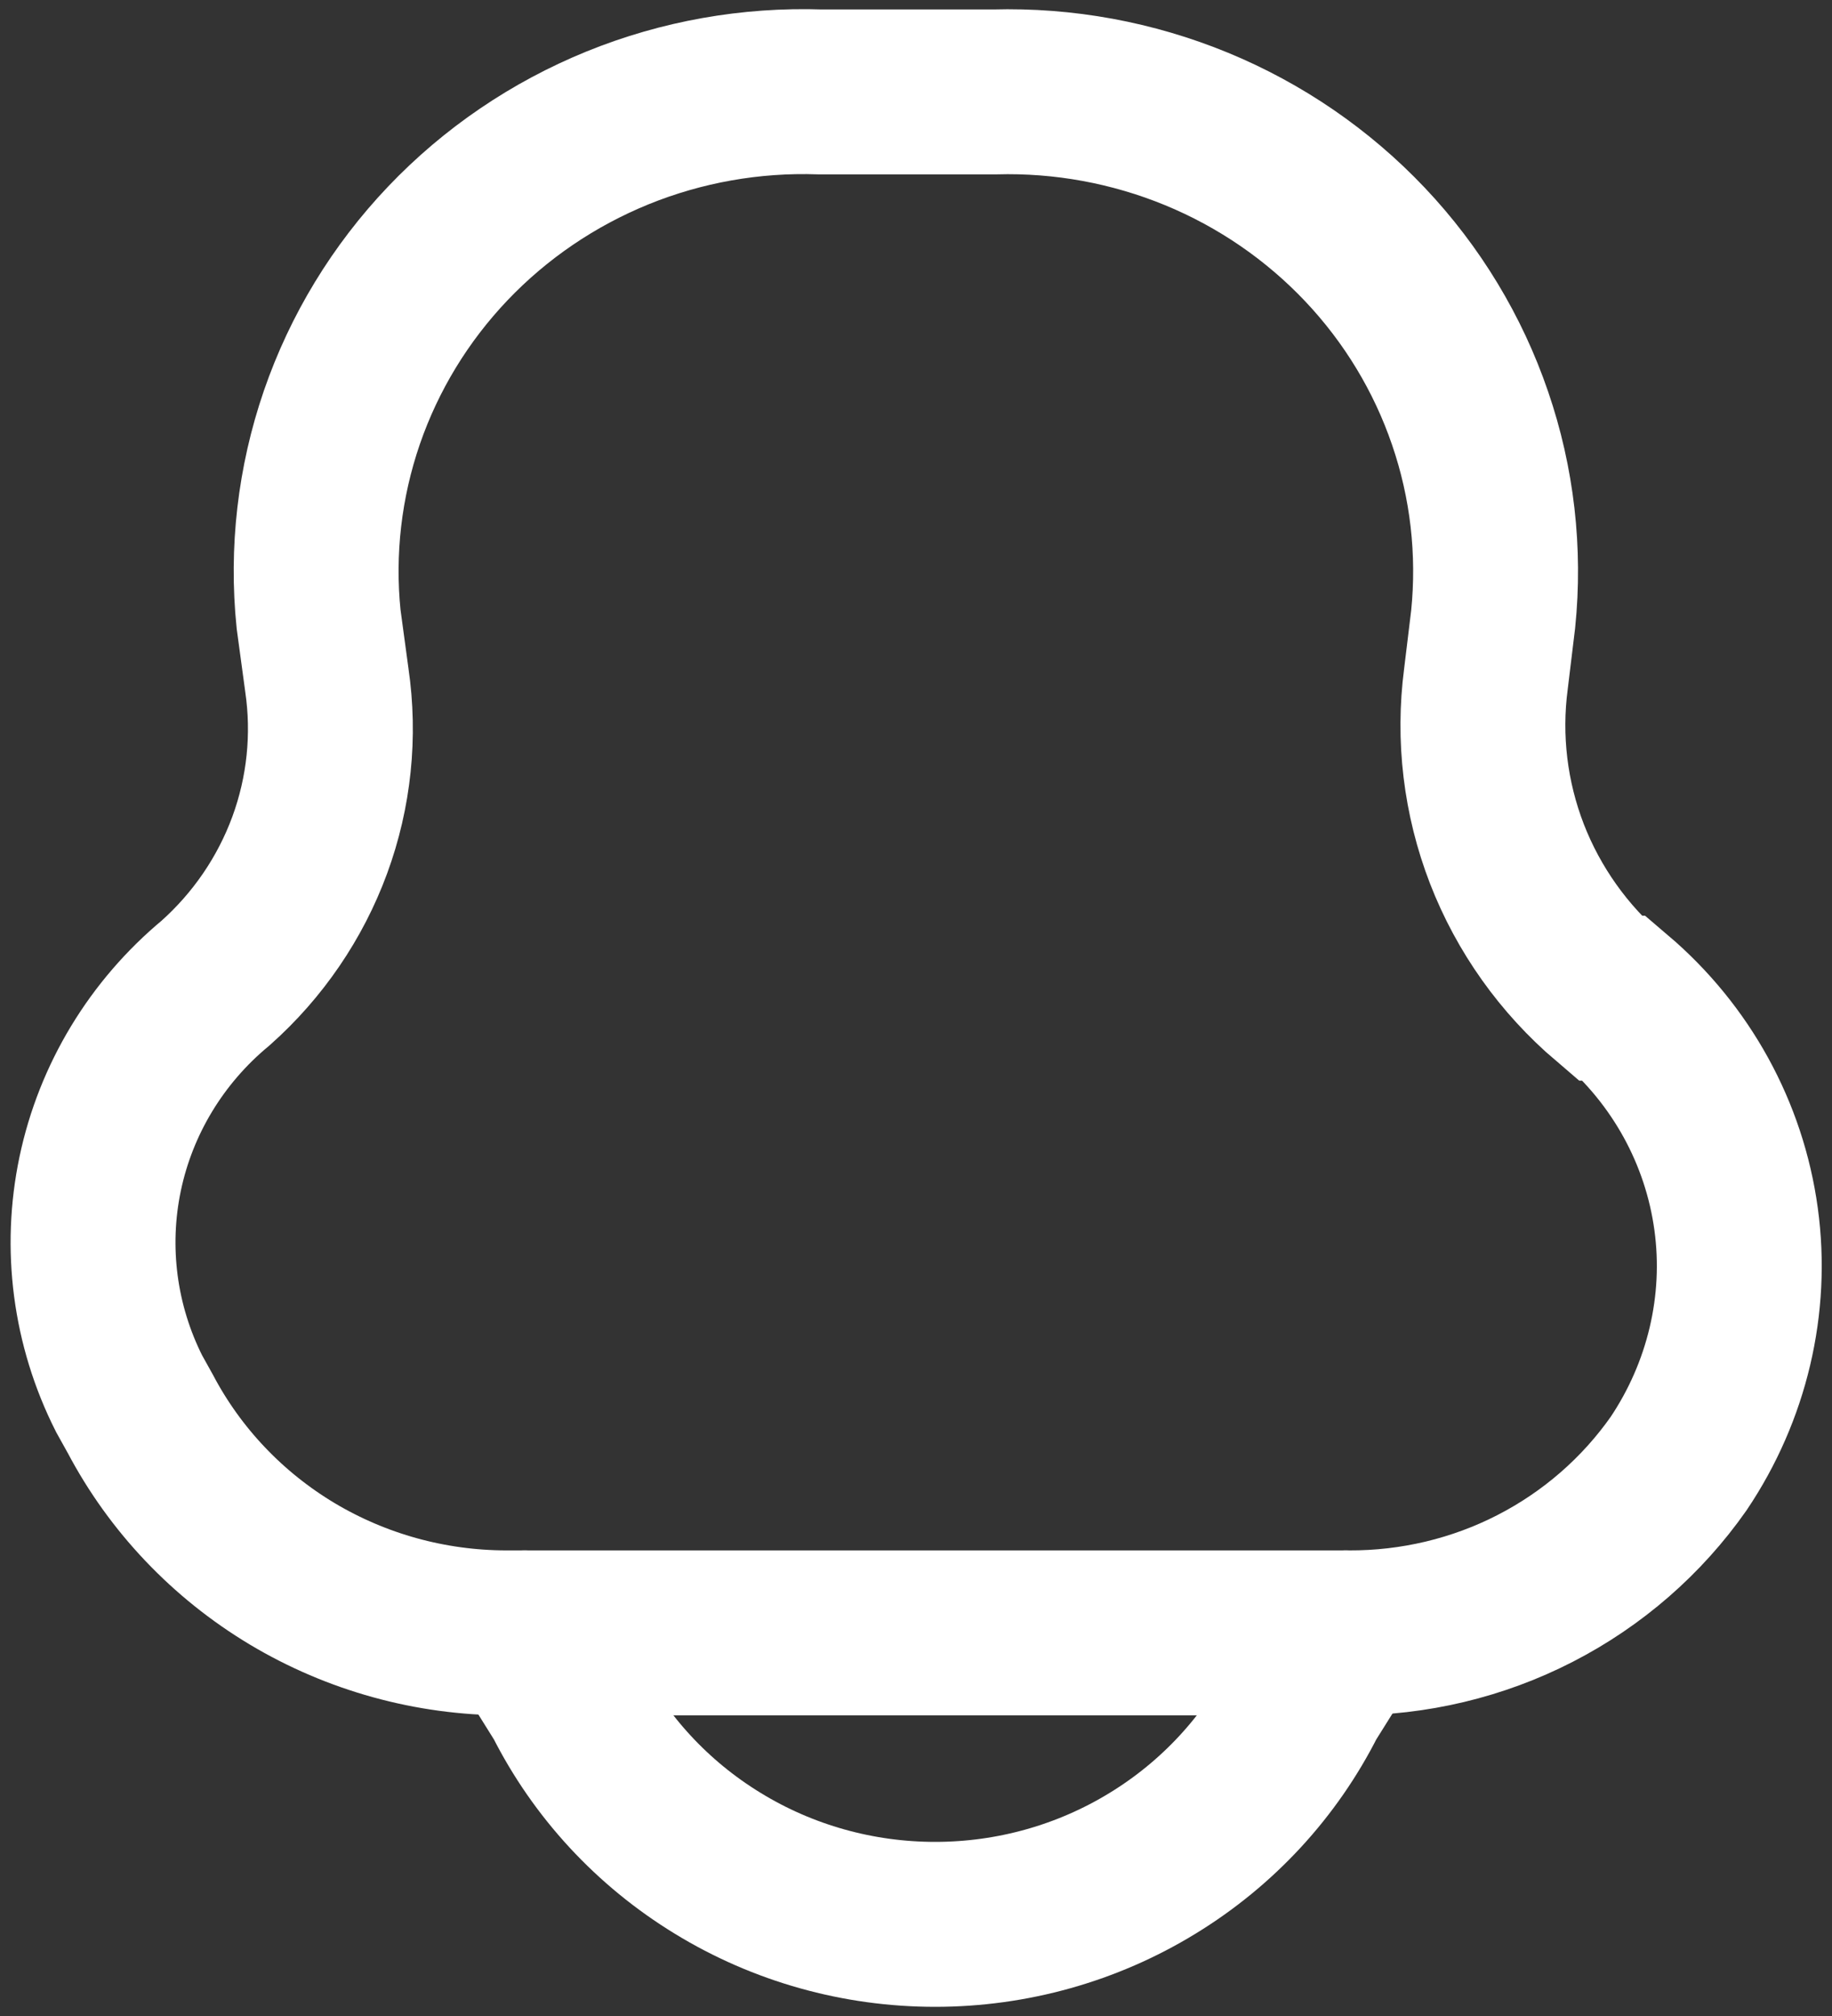
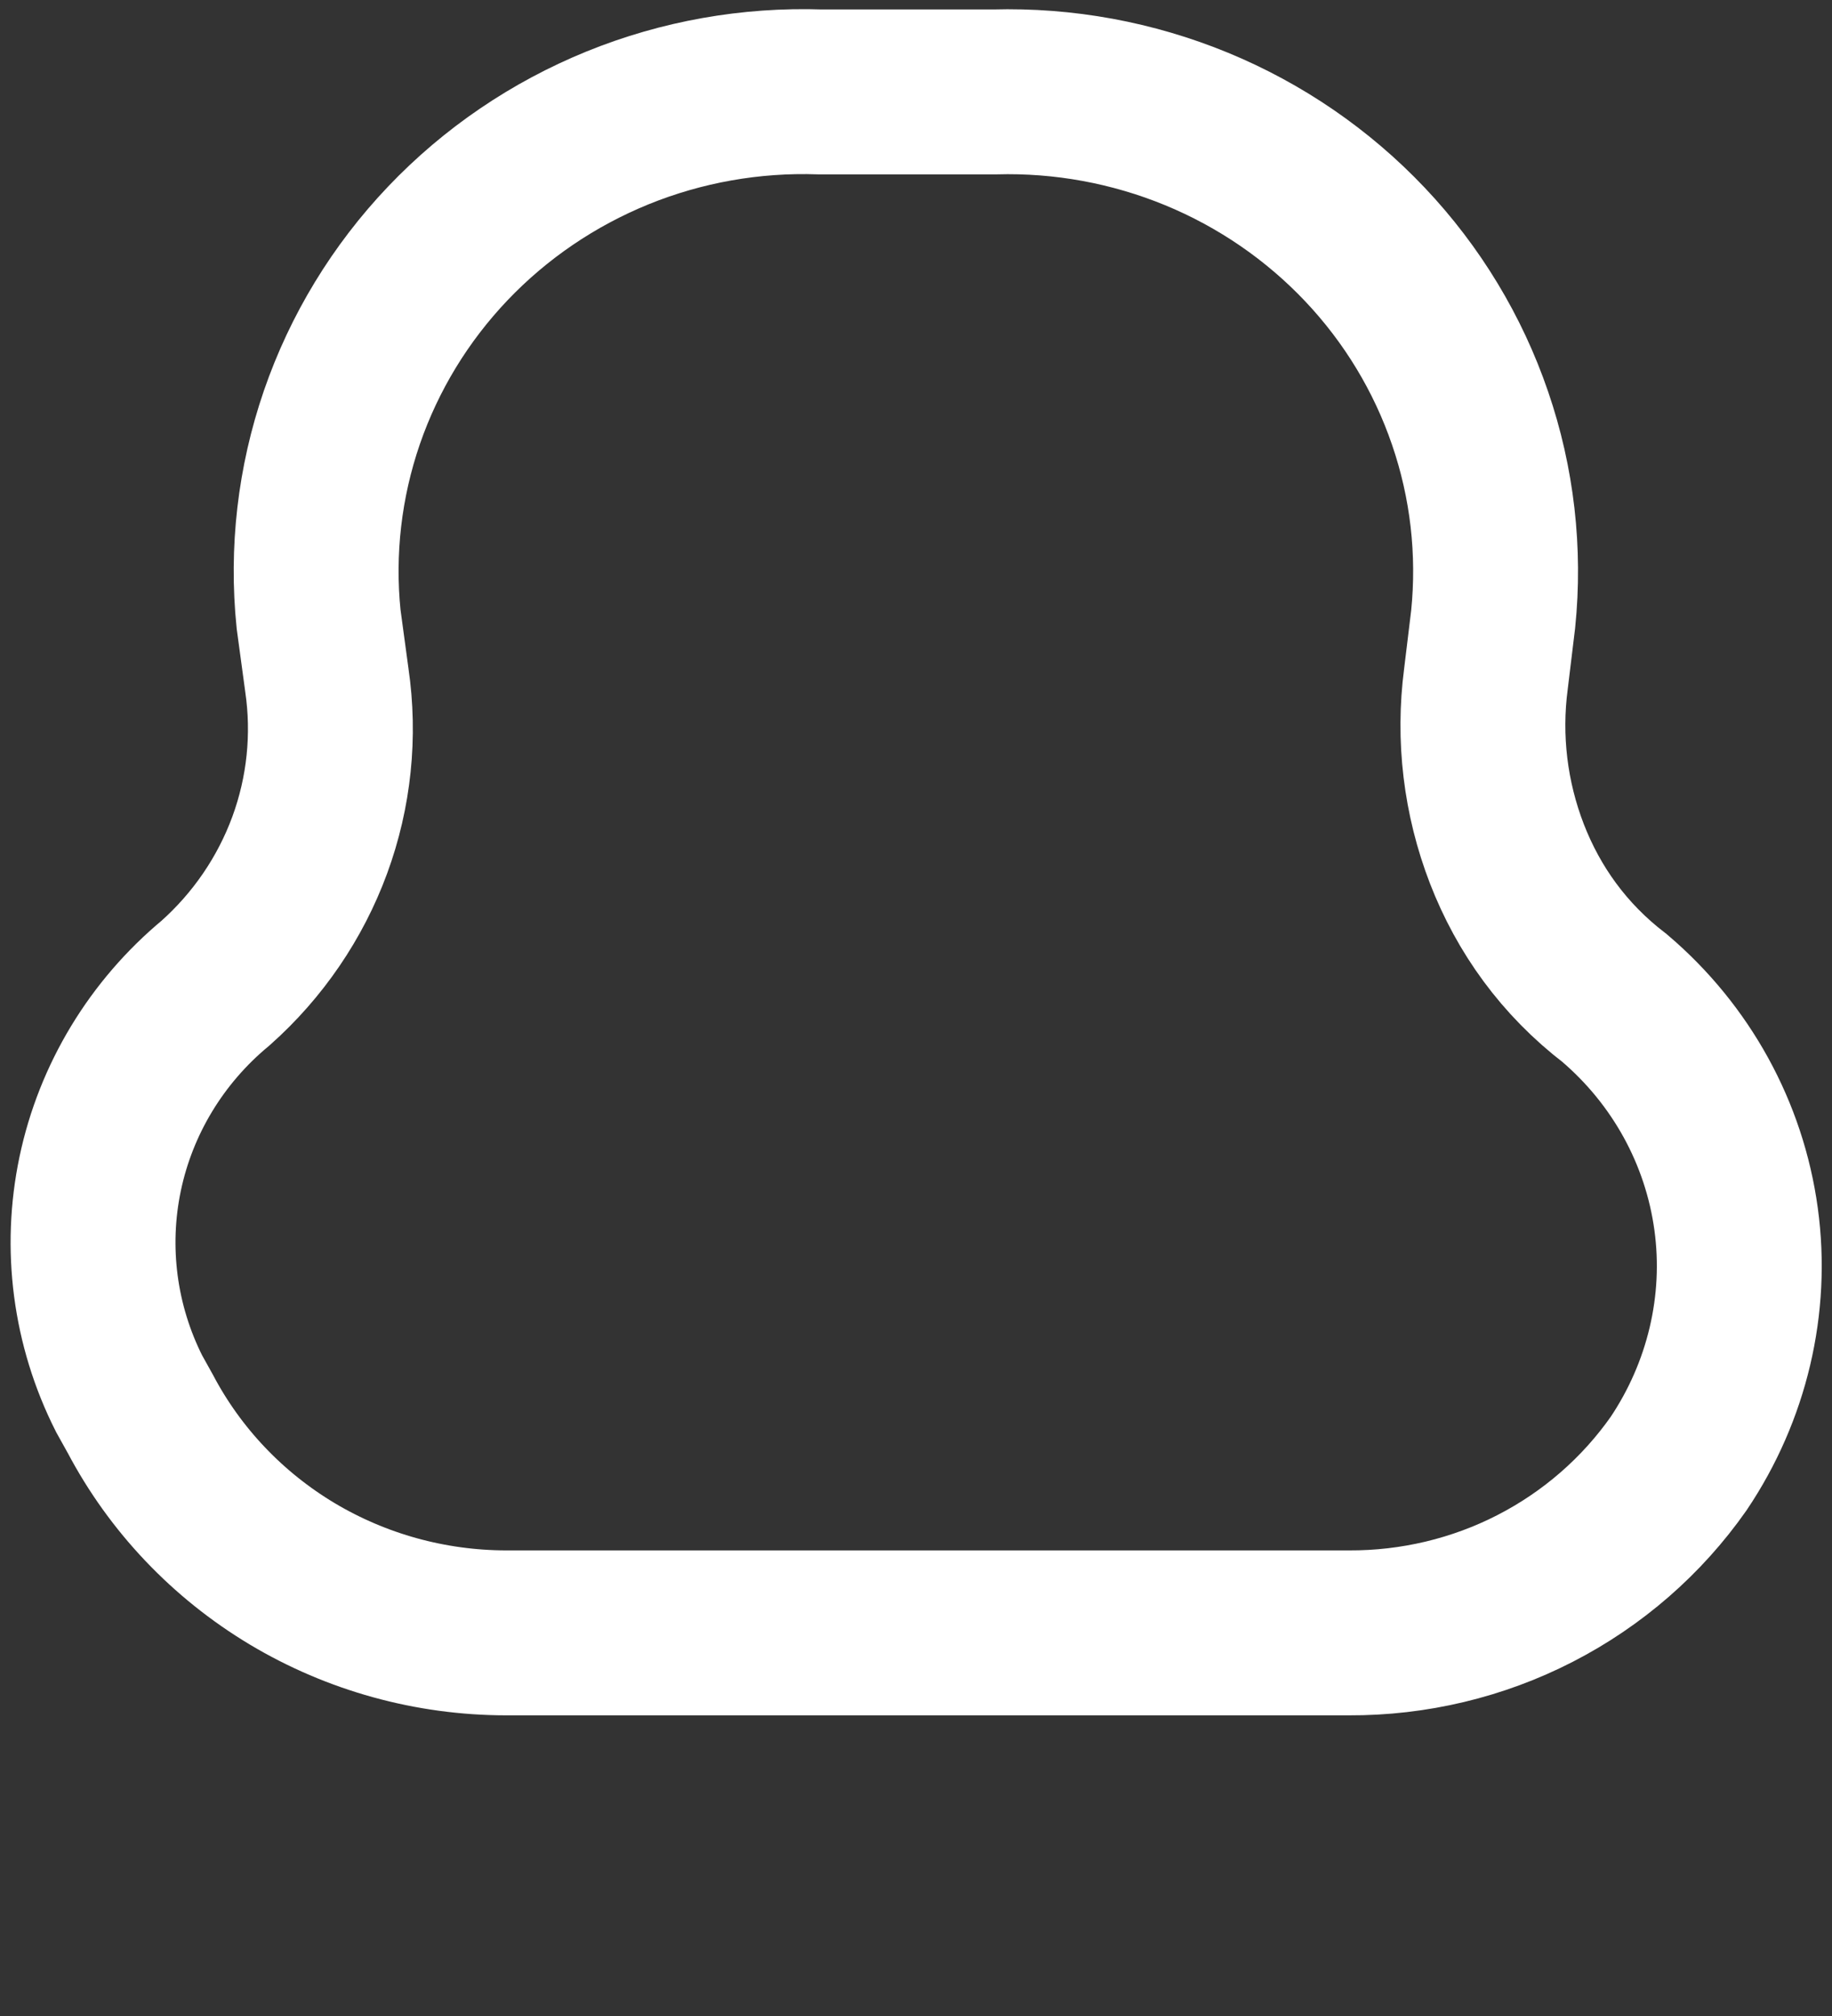
<svg xmlns="http://www.w3.org/2000/svg" width="20" height="22" viewBox="0 0 20 22" fill="none">
  <rect x="0" y="0" width="20" height="22" fill="#333333" stroke="none" />
-   <path d="M5.727 17.819L6.176 18.538C6.548 19.277 7.123 19.899 7.836 20.334C8.548 20.77 9.37 21 10.209 21C11.047 21 11.87 20.77 12.582 20.334C13.295 19.899 13.869 19.277 14.241 18.538L14.691 17.819" stroke="#FFF" stroke-width="1.8" stroke-linecap="round" />
-   <path d="M1.409 15.208L1.532 15.429C1.912 16.149 2.485 16.752 3.189 17.174C3.893 17.595 4.701 17.818 5.525 17.819H14.726C15.434 17.822 16.132 17.656 16.759 17.334C17.386 17.012 17.924 16.544 18.326 15.971C18.853 15.186 19.081 14.238 18.953 13.303C18.825 12.367 18.354 11.511 17.628 10.893H17.572C17.072 10.467 16.687 9.926 16.451 9.318C16.216 8.71 16.137 8.054 16.222 7.408L16.301 6.756C16.376 6.016 16.291 5.269 16.049 4.564C15.808 3.859 15.417 3.213 14.902 2.669C14.386 2.124 13.759 1.694 13.062 1.407C12.364 1.12 11.613 0.982 10.857 1.003H8.956C8.197 0.977 7.442 1.111 6.741 1.396C6.039 1.682 5.408 2.111 4.889 2.656C4.37 3.201 3.976 3.848 3.732 4.556C3.489 5.263 3.402 6.013 3.478 6.756L3.568 7.42C3.657 8.027 3.593 8.646 3.381 9.223C3.169 9.799 2.816 10.316 2.354 10.727C1.709 11.262 1.265 11.995 1.094 12.807C0.923 13.619 1.034 14.465 1.409 15.208Z" stroke="#FFF" stroke-width="1.8" stroke-linecap="round" />
+   <path d="M1.409 15.208L1.532 15.429C1.912 16.149 2.485 16.752 3.189 17.174C3.893 17.595 4.701 17.818 5.525 17.819H14.726C15.434 17.822 16.132 17.656 16.759 17.334C17.386 17.012 17.924 16.544 18.326 15.971C18.853 15.186 19.081 14.238 18.953 13.303C18.825 12.367 18.354 11.511 17.628 10.893C17.072 10.467 16.687 9.926 16.451 9.318C16.216 8.71 16.137 8.054 16.222 7.408L16.301 6.756C16.376 6.016 16.291 5.269 16.049 4.564C15.808 3.859 15.417 3.213 14.902 2.669C14.386 2.124 13.759 1.694 13.062 1.407C12.364 1.12 11.613 0.982 10.857 1.003H8.956C8.197 0.977 7.442 1.111 6.741 1.396C6.039 1.682 5.408 2.111 4.889 2.656C4.37 3.201 3.976 3.848 3.732 4.556C3.489 5.263 3.402 6.013 3.478 6.756L3.568 7.42C3.657 8.027 3.593 8.646 3.381 9.223C3.169 9.799 2.816 10.316 2.354 10.727C1.709 11.262 1.265 11.995 1.094 12.807C0.923 13.619 1.034 14.465 1.409 15.208Z" stroke="#FFF" stroke-width="1.8" stroke-linecap="round" />
</svg>